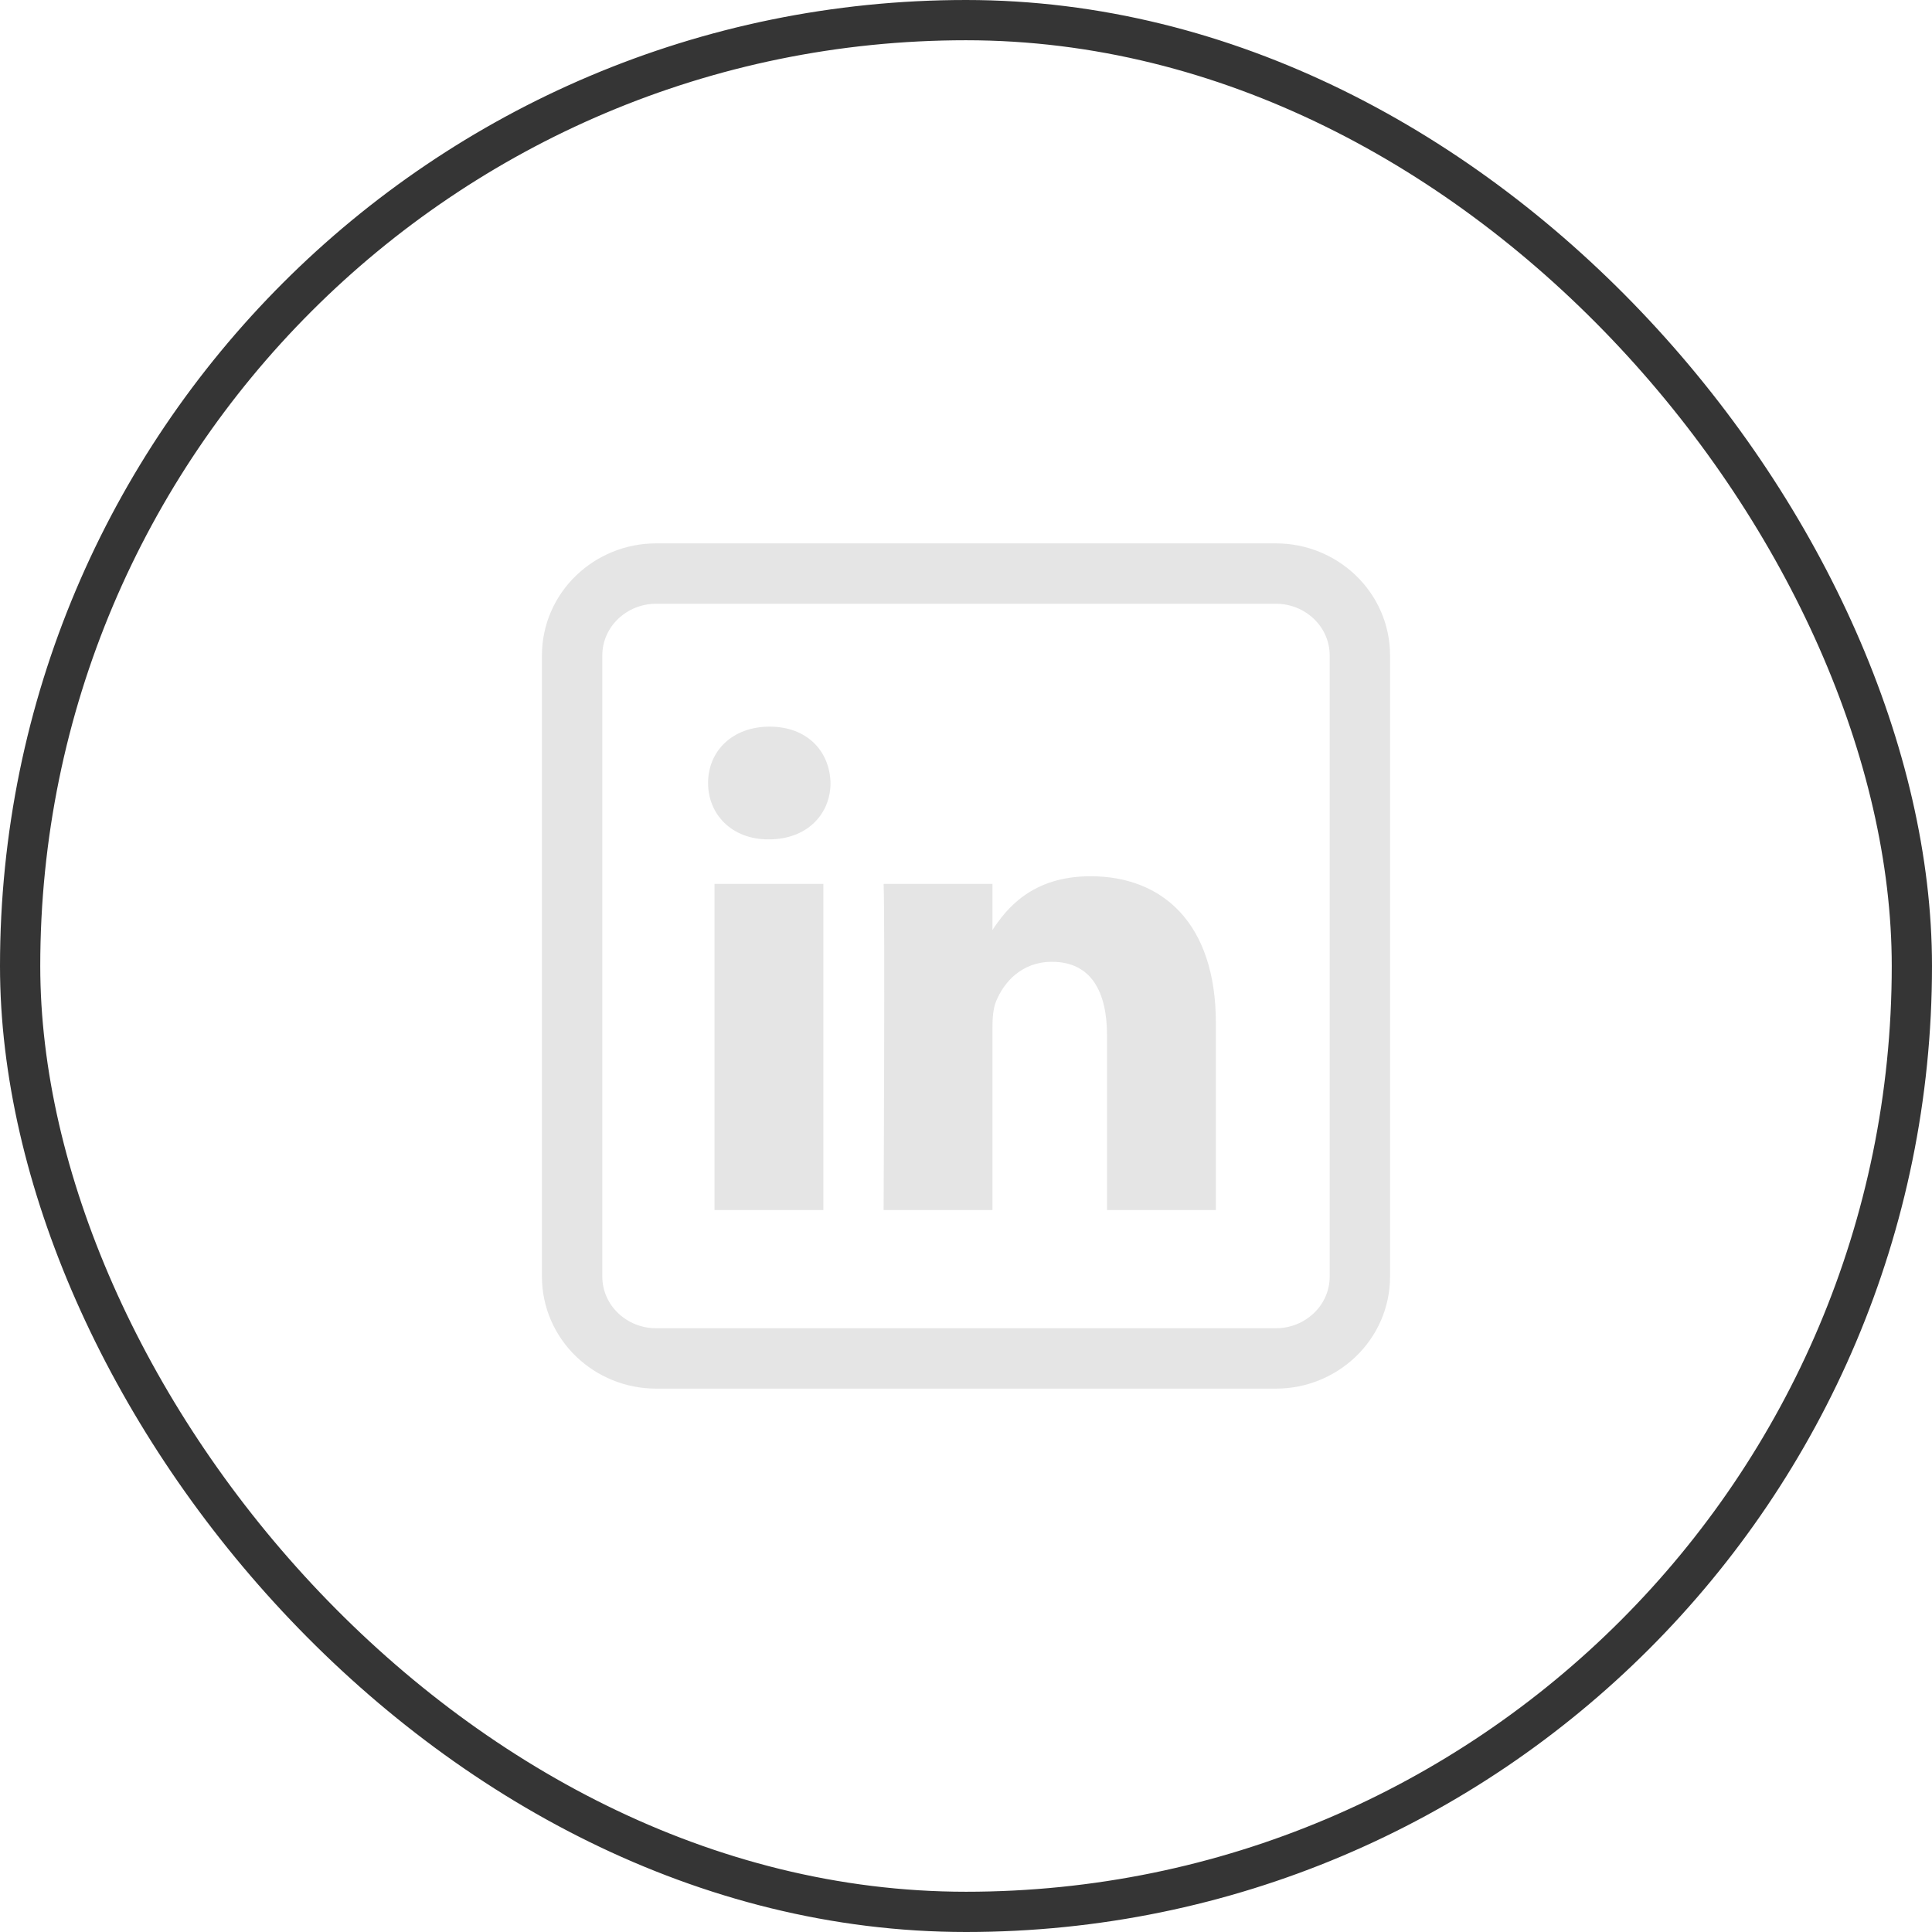
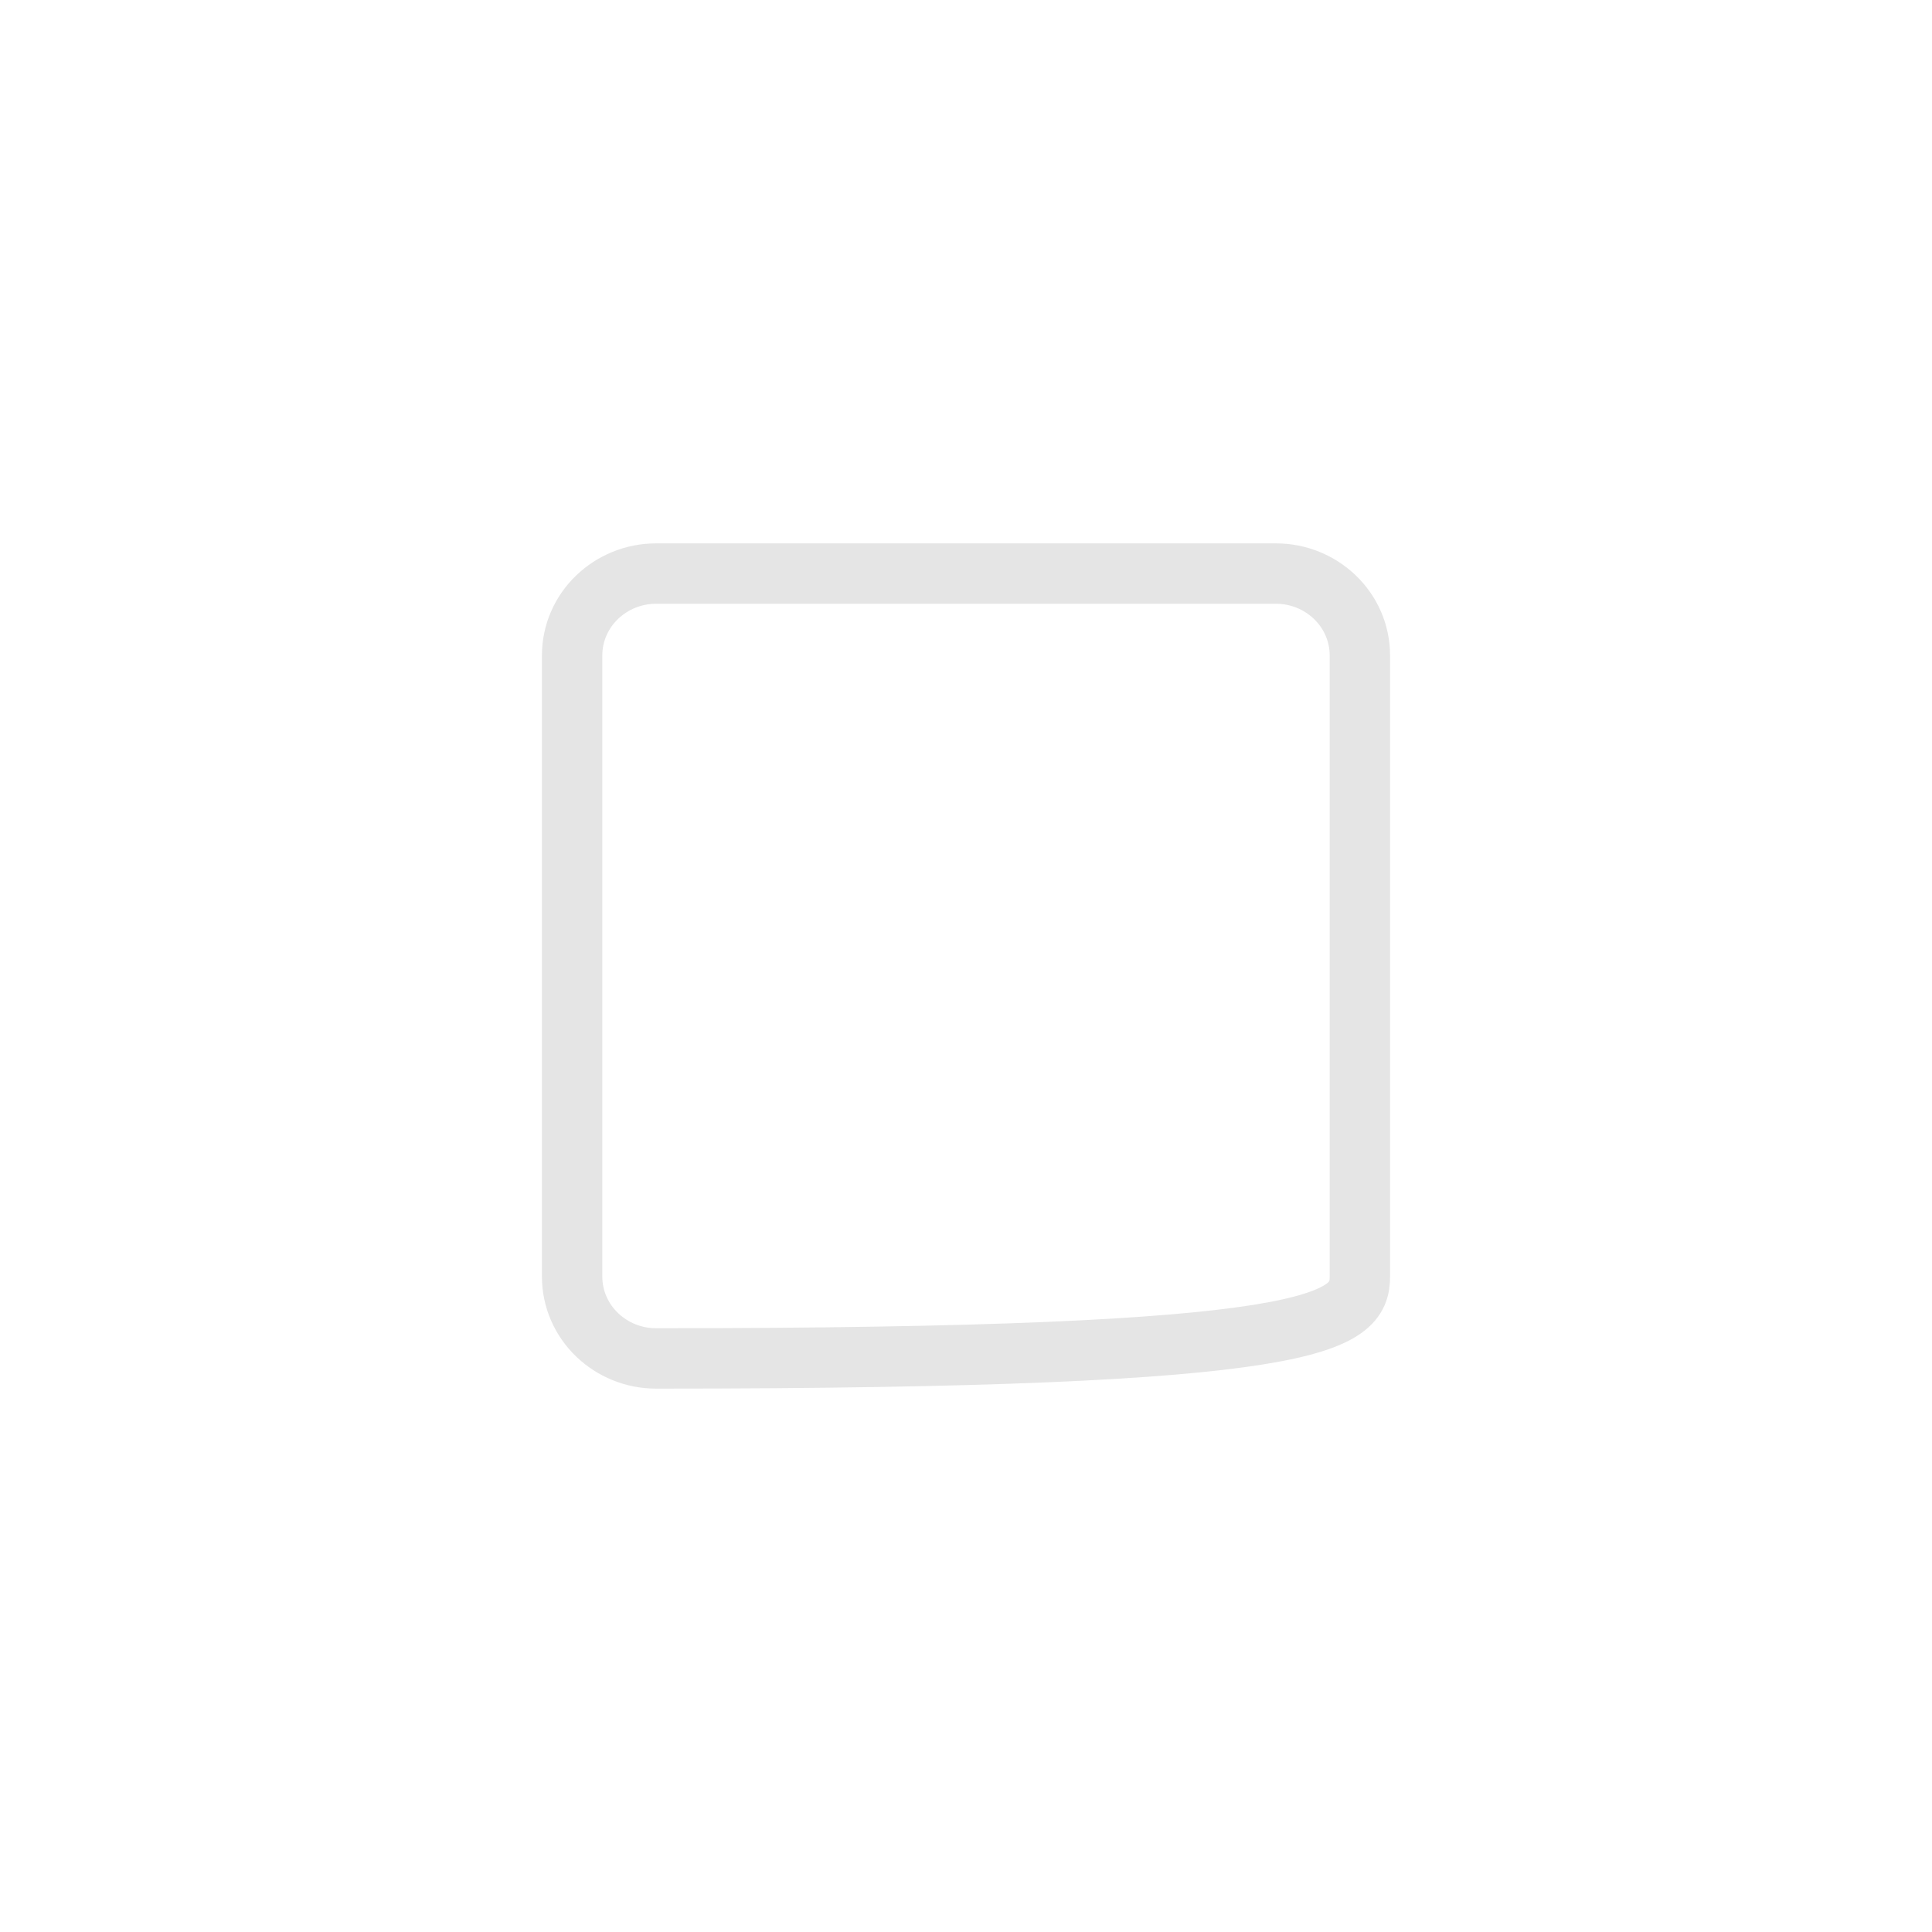
<svg xmlns="http://www.w3.org/2000/svg" width="48" height="48" viewBox="0 0 48 48" fill="none">
-   <rect x="0.5" y="0.5" width="47" height="47" rx="23.5" stroke="#353535" />
-   <path d="M16.299 14.25C15.173 14.25 14.214 15.139 14.214 16.289C14.214 16.289 14.214 16.289 14.214 16.289V31.711C14.214 32.862 15.173 33.75 16.299 33.75H31.701C32.827 33.75 33.786 32.862 33.786 31.711V16.289C33.786 15.139 32.828 14.25 31.701 14.25H16.299Z" stroke="#E5E5E5" stroke-width="1.5" />
-   <path d="M20.456 30.064V21.96H17.752V30.064H20.456H20.456ZM19.104 20.854C20.047 20.854 20.634 20.231 20.634 19.454C20.617 18.658 20.047 18.053 19.122 18.053C18.197 18.053 17.592 18.658 17.592 19.454C17.592 20.231 18.179 20.854 19.087 20.854H19.104L19.104 20.854ZM21.953 30.064H24.657V25.539C24.657 25.297 24.675 25.054 24.746 24.881C24.942 24.397 25.387 23.896 26.134 23.896C27.112 23.896 27.504 24.639 27.504 25.729V30.064H30.208V25.417C30.208 22.928 28.874 21.77 27.095 21.77C25.636 21.77 24.995 22.582 24.639 23.135H24.657V21.96H21.953C21.988 22.72 21.953 30.064 21.953 30.064L21.953 30.064Z" fill="#E5E5E5" />
+   <path d="M16.299 14.25C15.173 14.25 14.214 15.139 14.214 16.289C14.214 16.289 14.214 16.289 14.214 16.289V31.711C14.214 32.862 15.173 33.75 16.299 33.75C32.827 33.75 33.786 32.862 33.786 31.711V16.289C33.786 15.139 32.828 14.25 31.701 14.25H16.299Z" stroke="#E5E5E5" stroke-width="1.5" />
</svg>